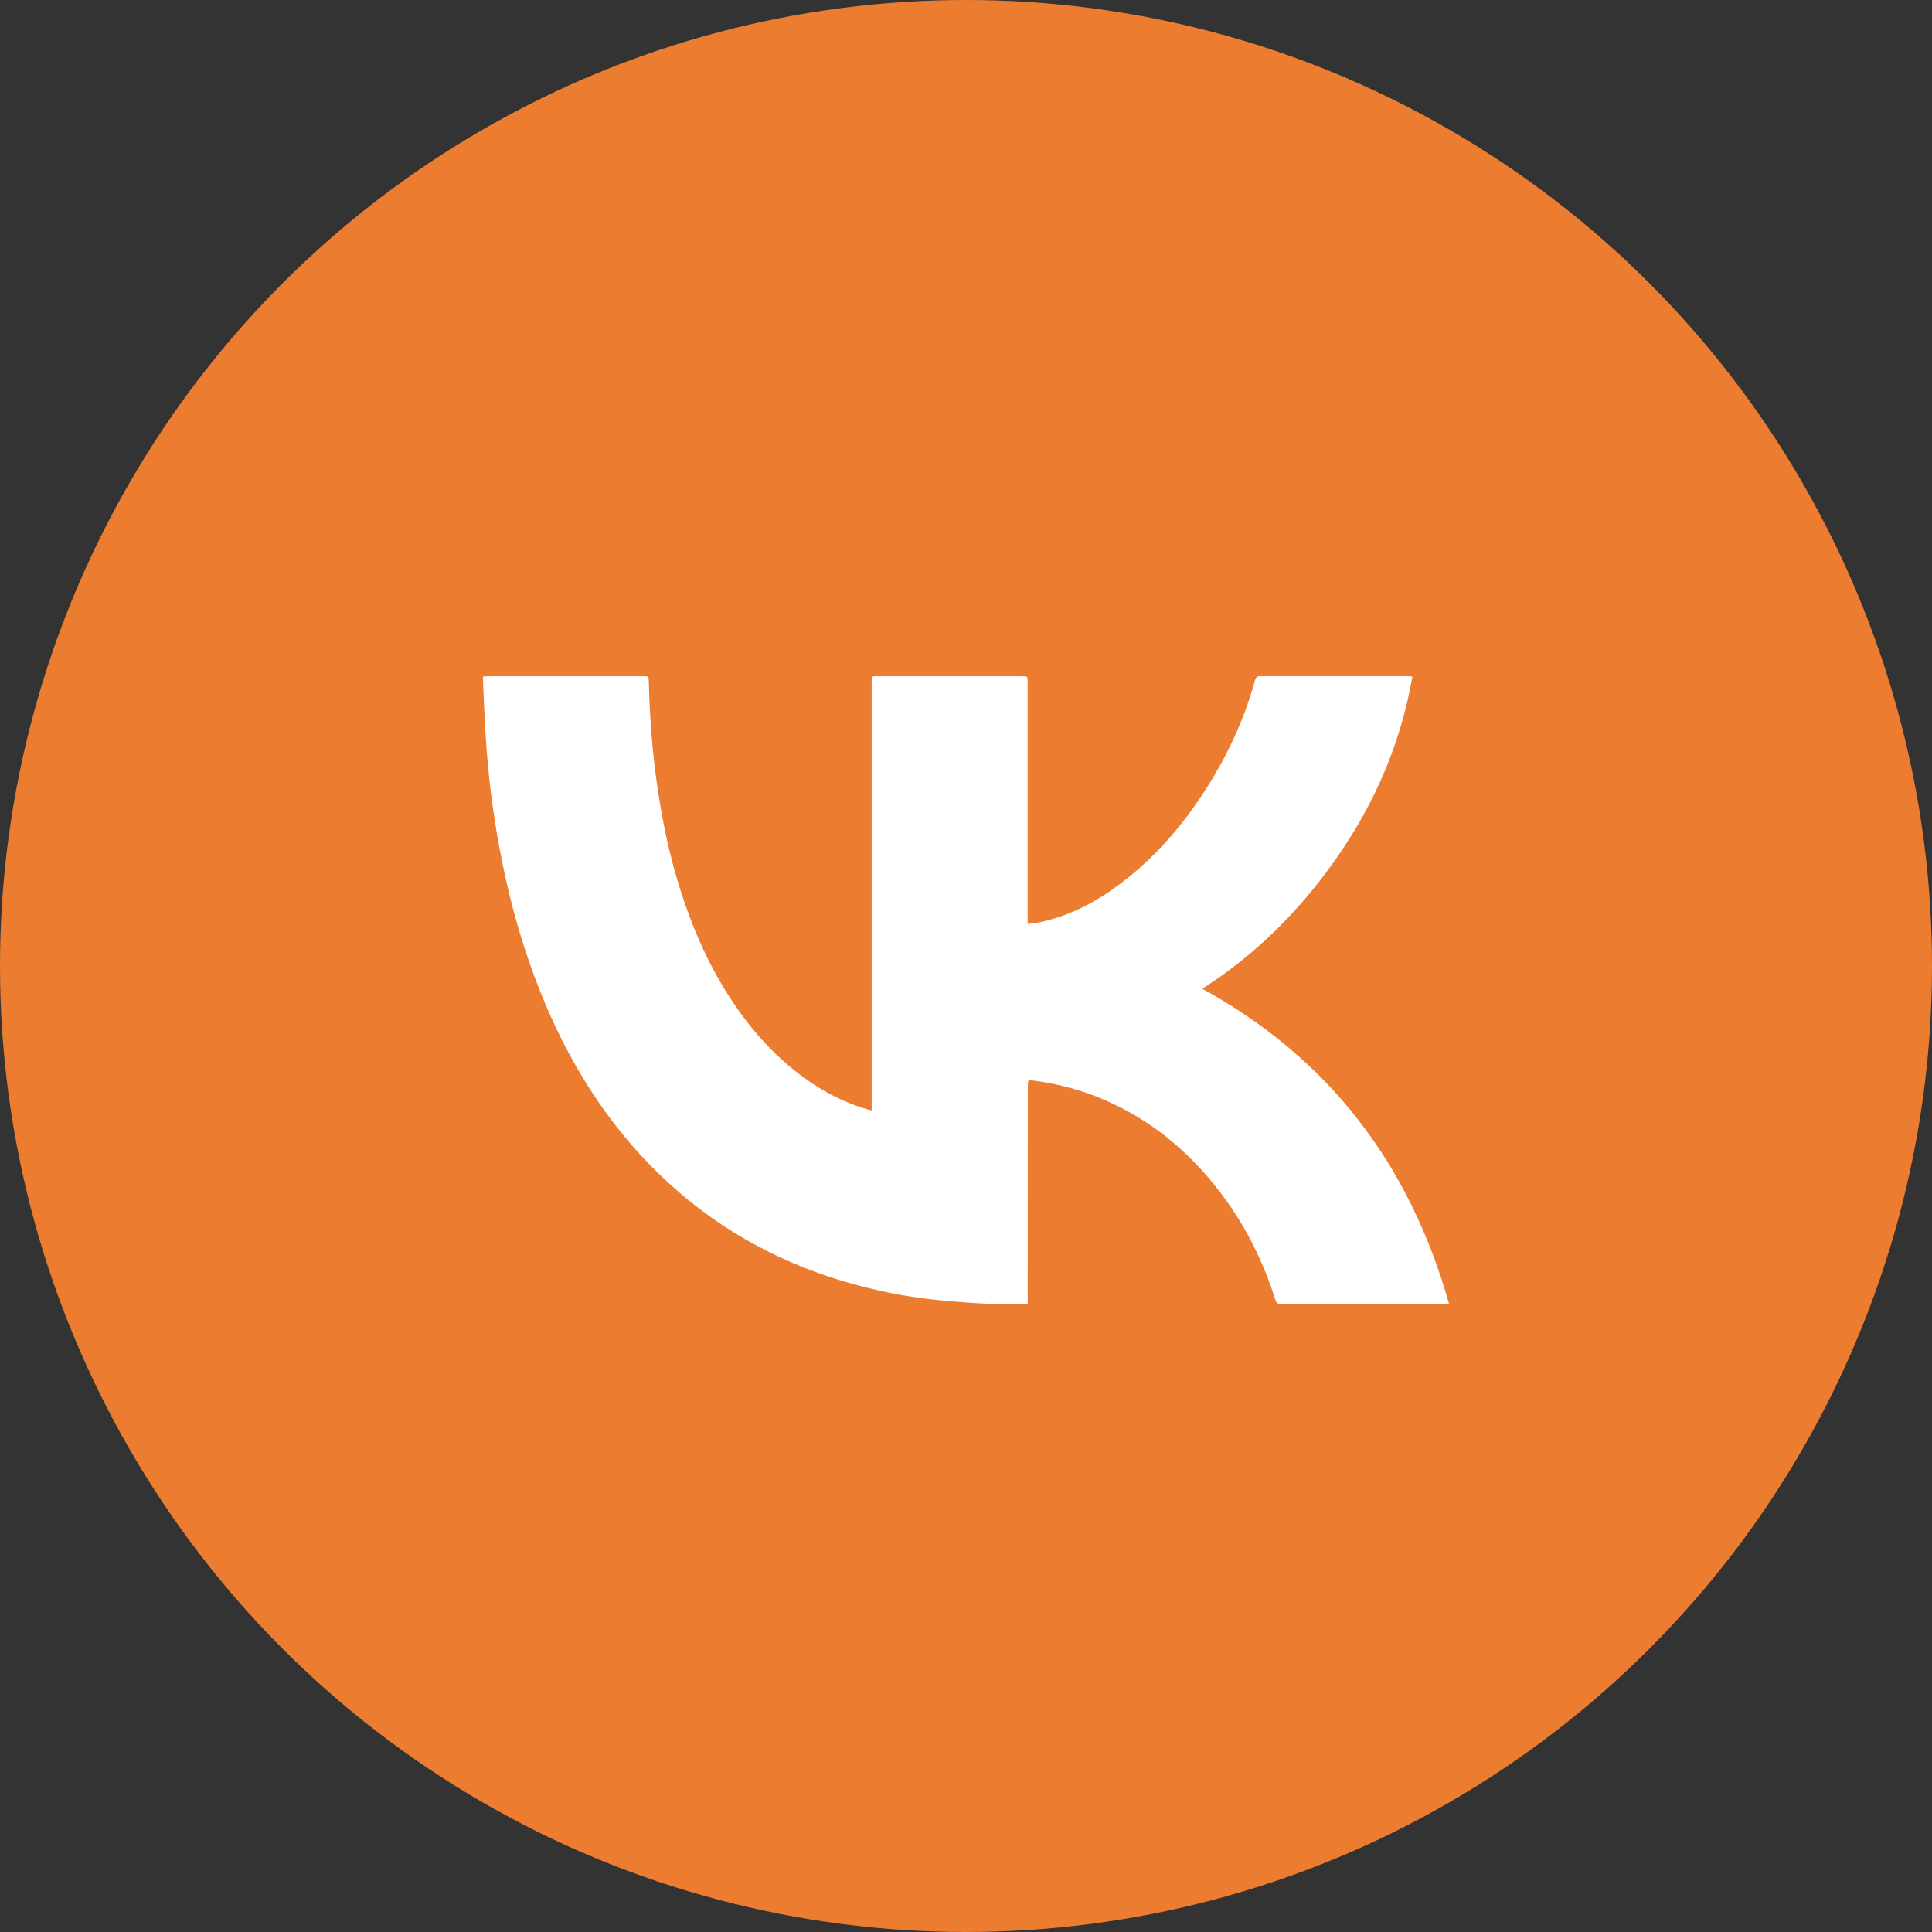
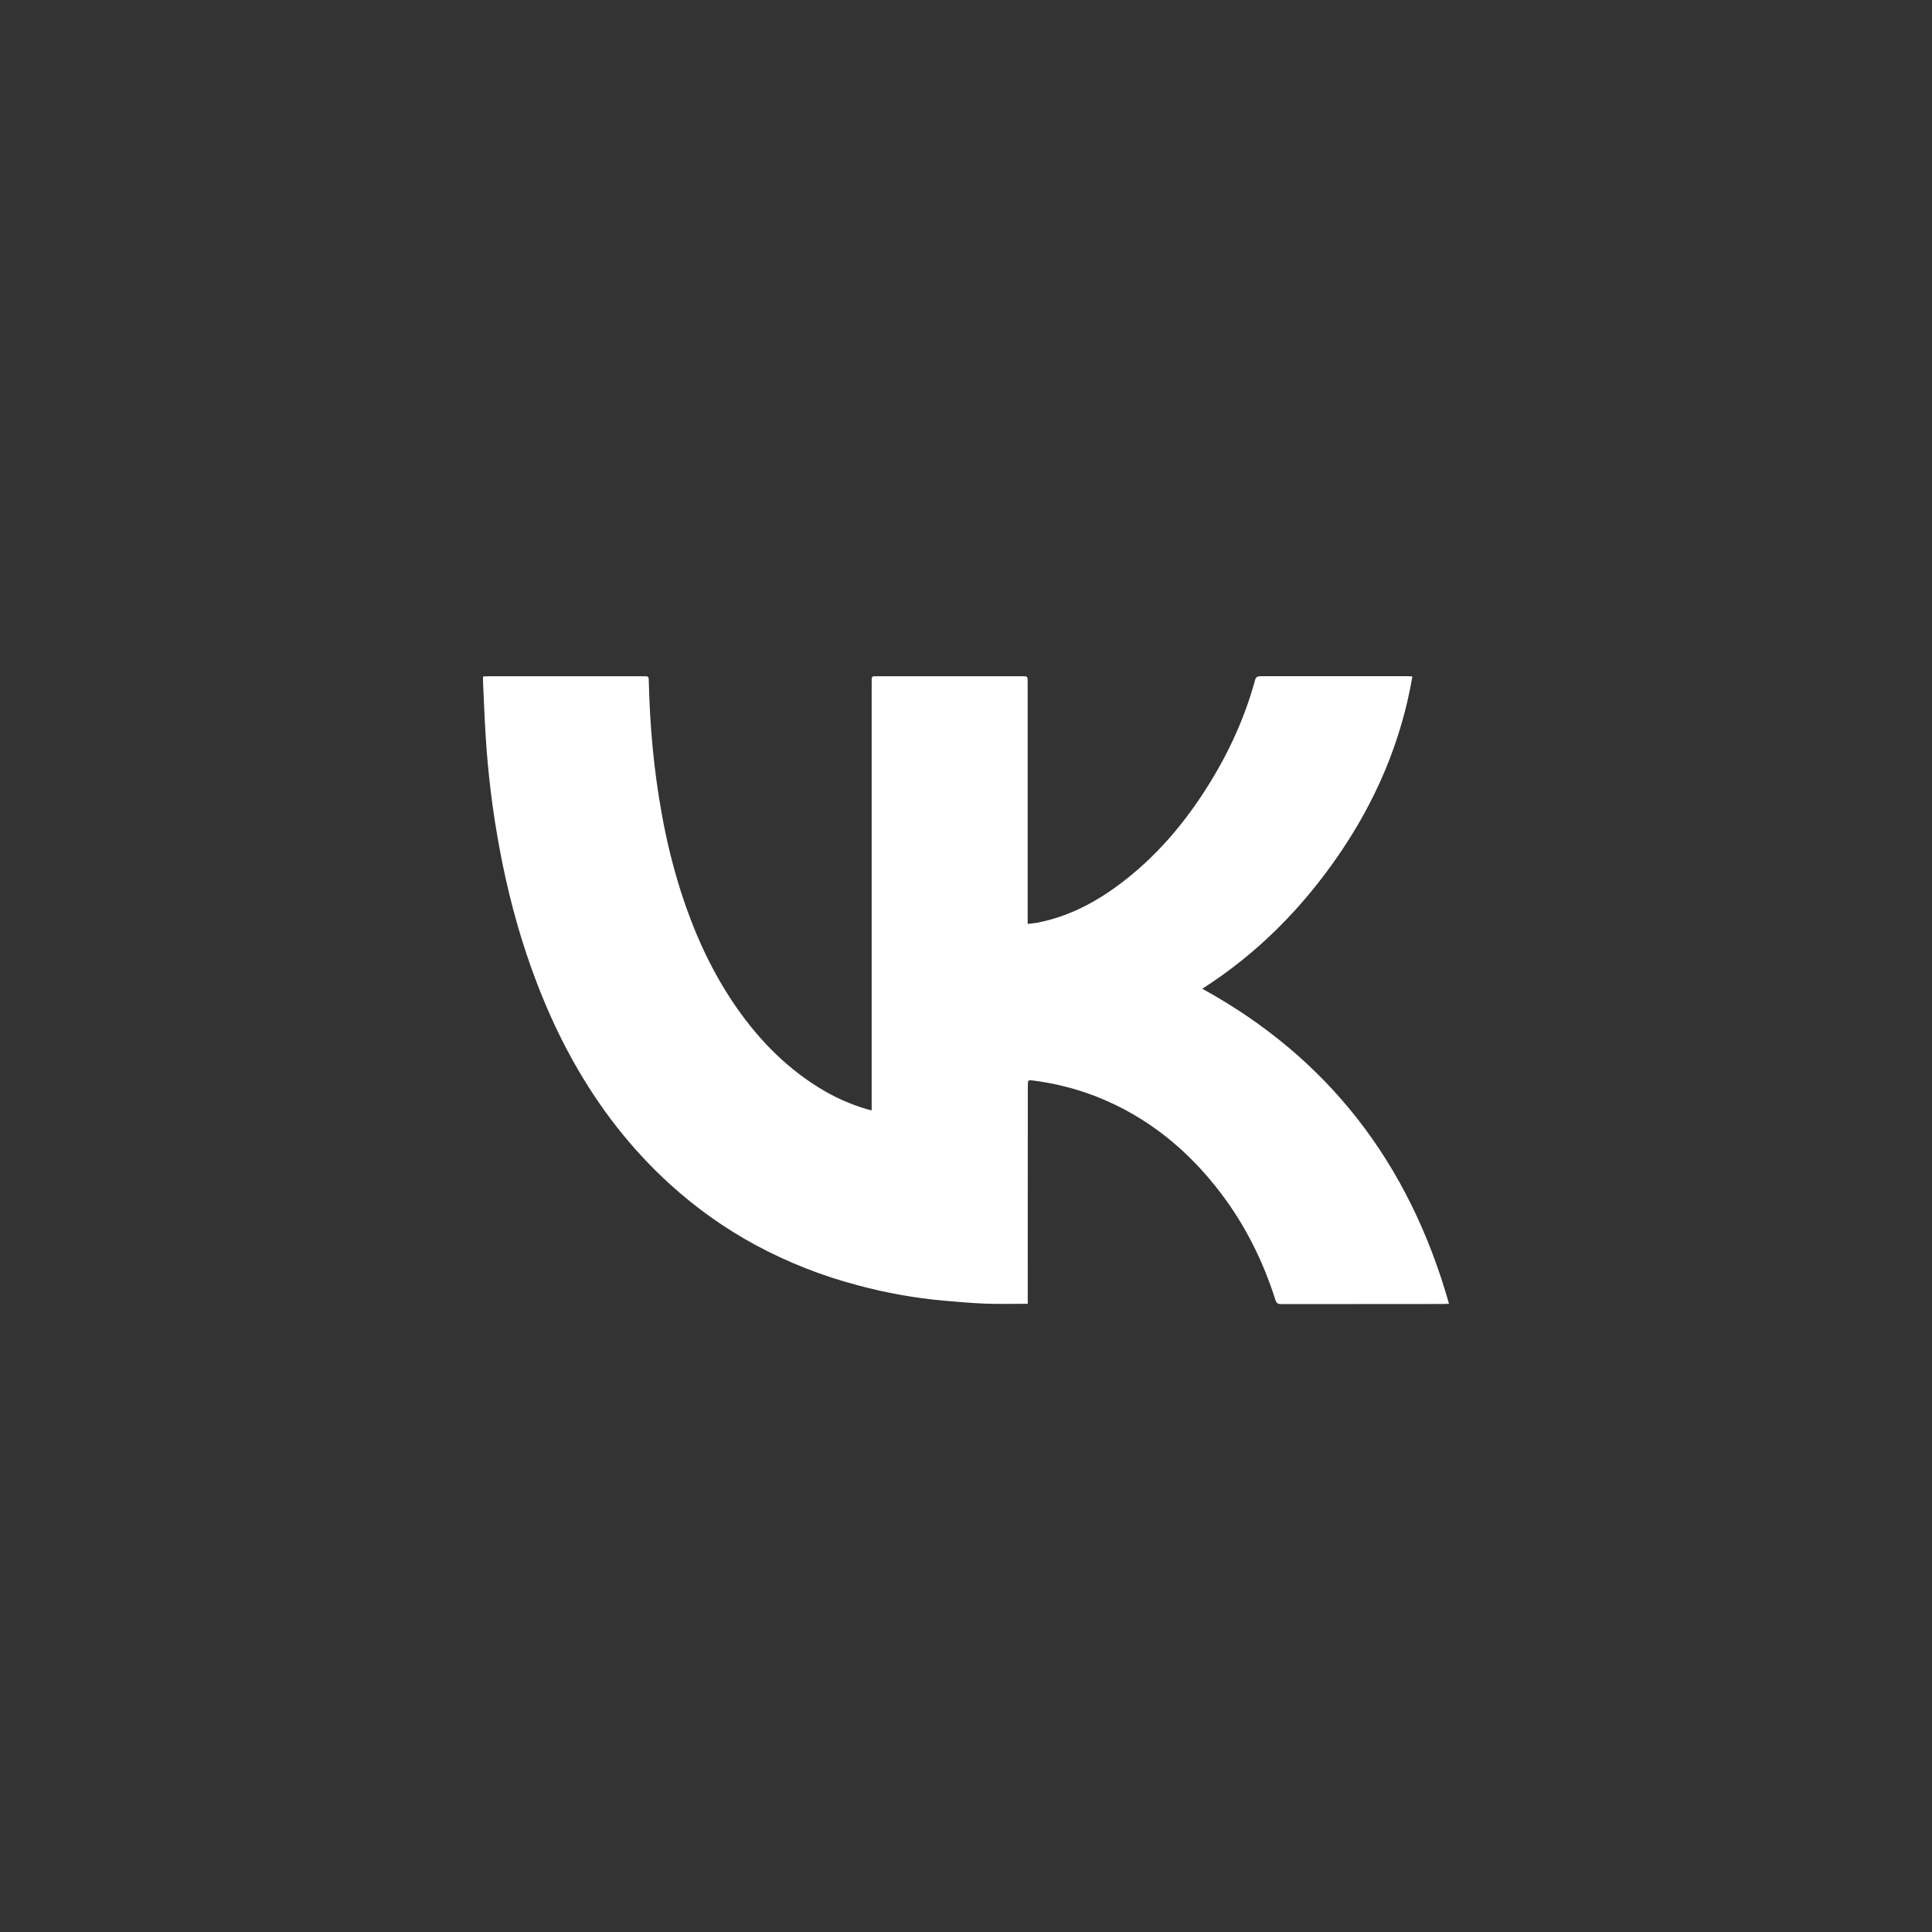
<svg xmlns="http://www.w3.org/2000/svg" width="35" height="35" viewBox="0 0 35 35" fill="none">
  <rect x="0" y="0" width="35" height="35" fill="#333333" stroke="none" />
-   <ellipse cx="17.5" cy="17.5" rx="17.5" ry="17.5" fill="#EC7C30" />
  <path d="M18.619 23.619C18.361 23.619 18.111 23.626 17.861 23.617C17.608 23.607 17.354 23.585 17.101 23.563C16.572 23.516 16.049 23.422 15.535 23.283C14.898 23.116 14.281 22.873 13.697 22.56C13.139 22.259 12.618 21.89 12.144 21.46C11.433 20.816 10.851 20.062 10.379 19.216C10.08 18.68 9.834 18.119 9.626 17.538C9.375 16.837 9.189 16.117 9.052 15.383C8.925 14.705 8.84 14.018 8.798 13.328C8.778 13.006 8.766 12.683 8.751 12.36C8.749 12.328 8.751 12.296 8.751 12.256C8.785 12.254 8.813 12.251 8.841 12.251C9.78 12.251 10.719 12.251 11.658 12.251C11.752 12.251 11.752 12.251 11.754 12.352C11.773 13.15 11.843 13.943 11.986 14.729C12.072 15.22 12.192 15.704 12.343 16.178C12.568 16.872 12.862 17.532 13.264 18.136C13.684 18.768 14.193 19.305 14.831 19.701C15.111 19.876 15.414 20.011 15.73 20.101C15.746 20.105 15.762 20.108 15.791 20.115V12.392C15.791 12.364 15.793 12.337 15.791 12.309C15.79 12.267 15.807 12.248 15.848 12.251C15.862 12.251 15.877 12.251 15.891 12.251H18.512C18.617 12.251 18.617 12.251 18.617 12.357V16.738C18.686 16.729 18.748 16.725 18.807 16.713C19.338 16.607 19.812 16.366 20.25 16.043C20.933 15.541 21.476 14.901 21.924 14.171C22.278 13.595 22.557 12.98 22.737 12.319C22.755 12.253 22.794 12.25 22.846 12.25C23.732 12.251 24.617 12.251 25.503 12.25C25.527 12.25 25.551 12.253 25.587 12.255C25.381 13.451 24.917 14.521 24.245 15.498C23.576 16.47 22.762 17.286 21.78 17.912C24.046 19.155 25.526 21.056 26.25 23.619C26.208 23.621 26.182 23.623 26.157 23.623C25.174 23.623 24.191 23.624 23.208 23.625C23.15 23.625 23.124 23.608 23.105 23.549C22.884 22.851 22.563 22.206 22.126 21.627C21.526 20.833 20.786 20.232 19.874 19.87C19.504 19.725 19.119 19.627 18.727 19.576C18.623 19.562 18.621 19.564 18.62 19.671L18.618 23.538L18.619 23.619Z" fill="white" />
</svg>